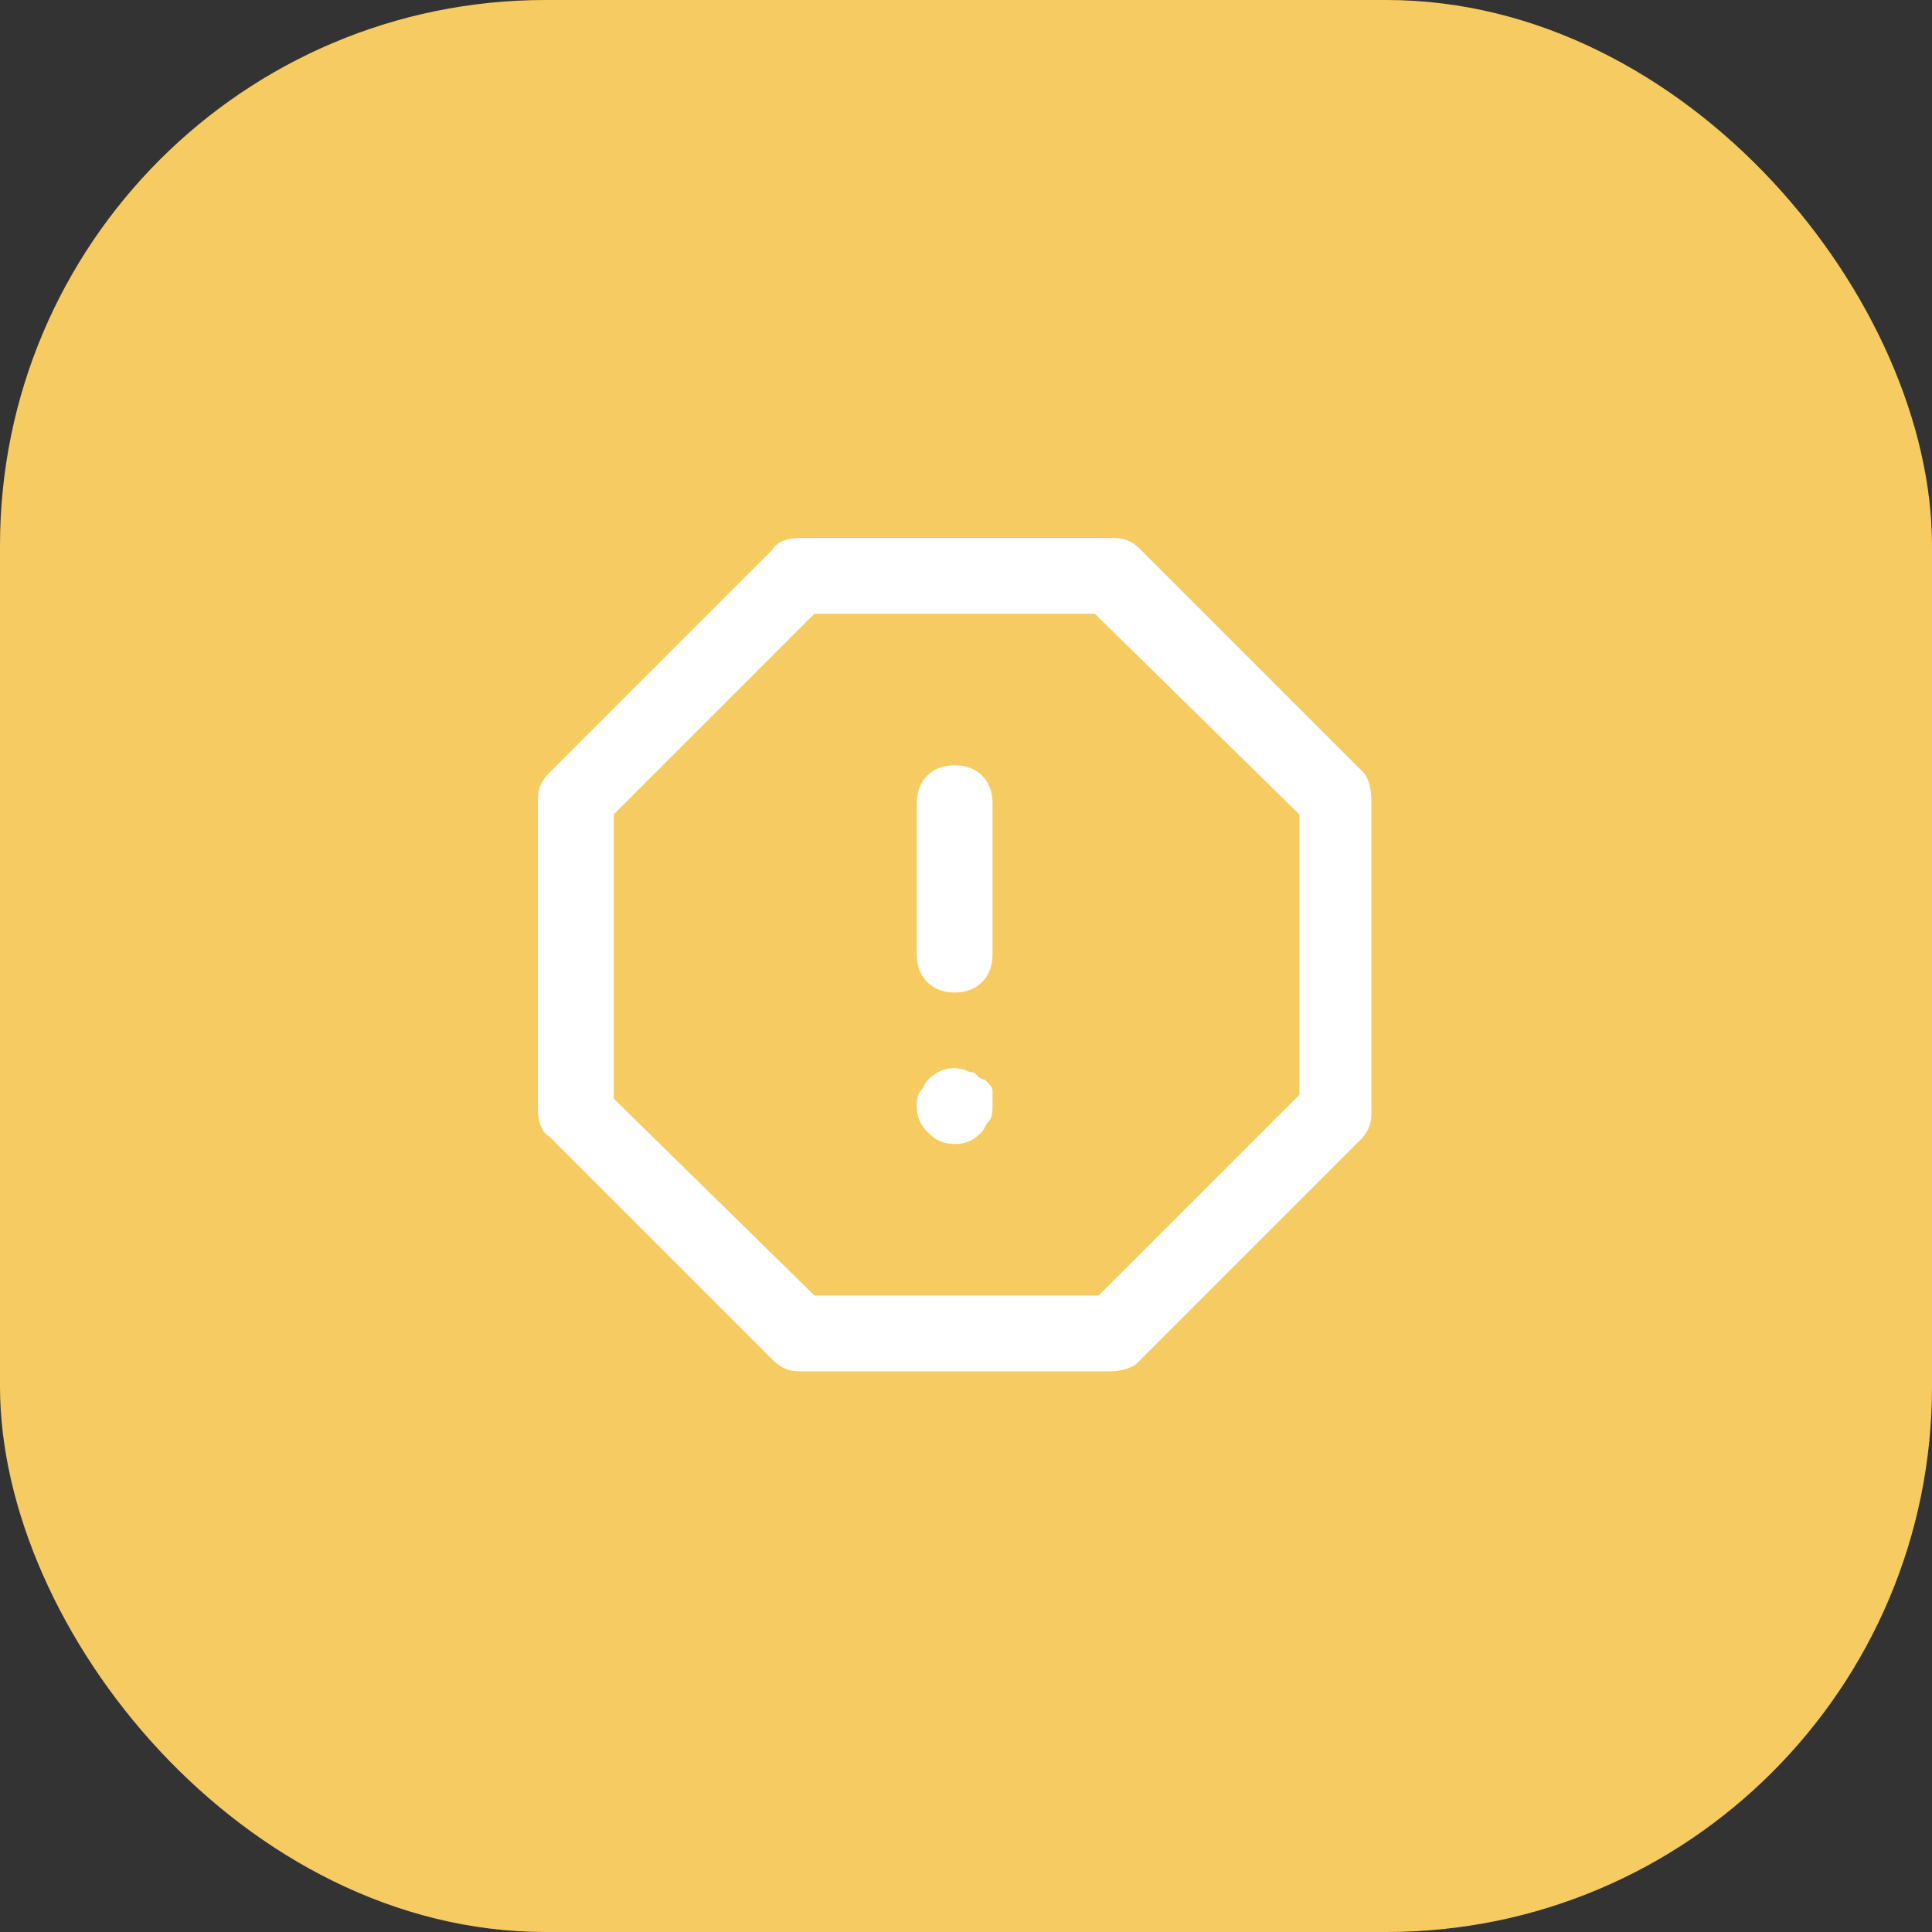
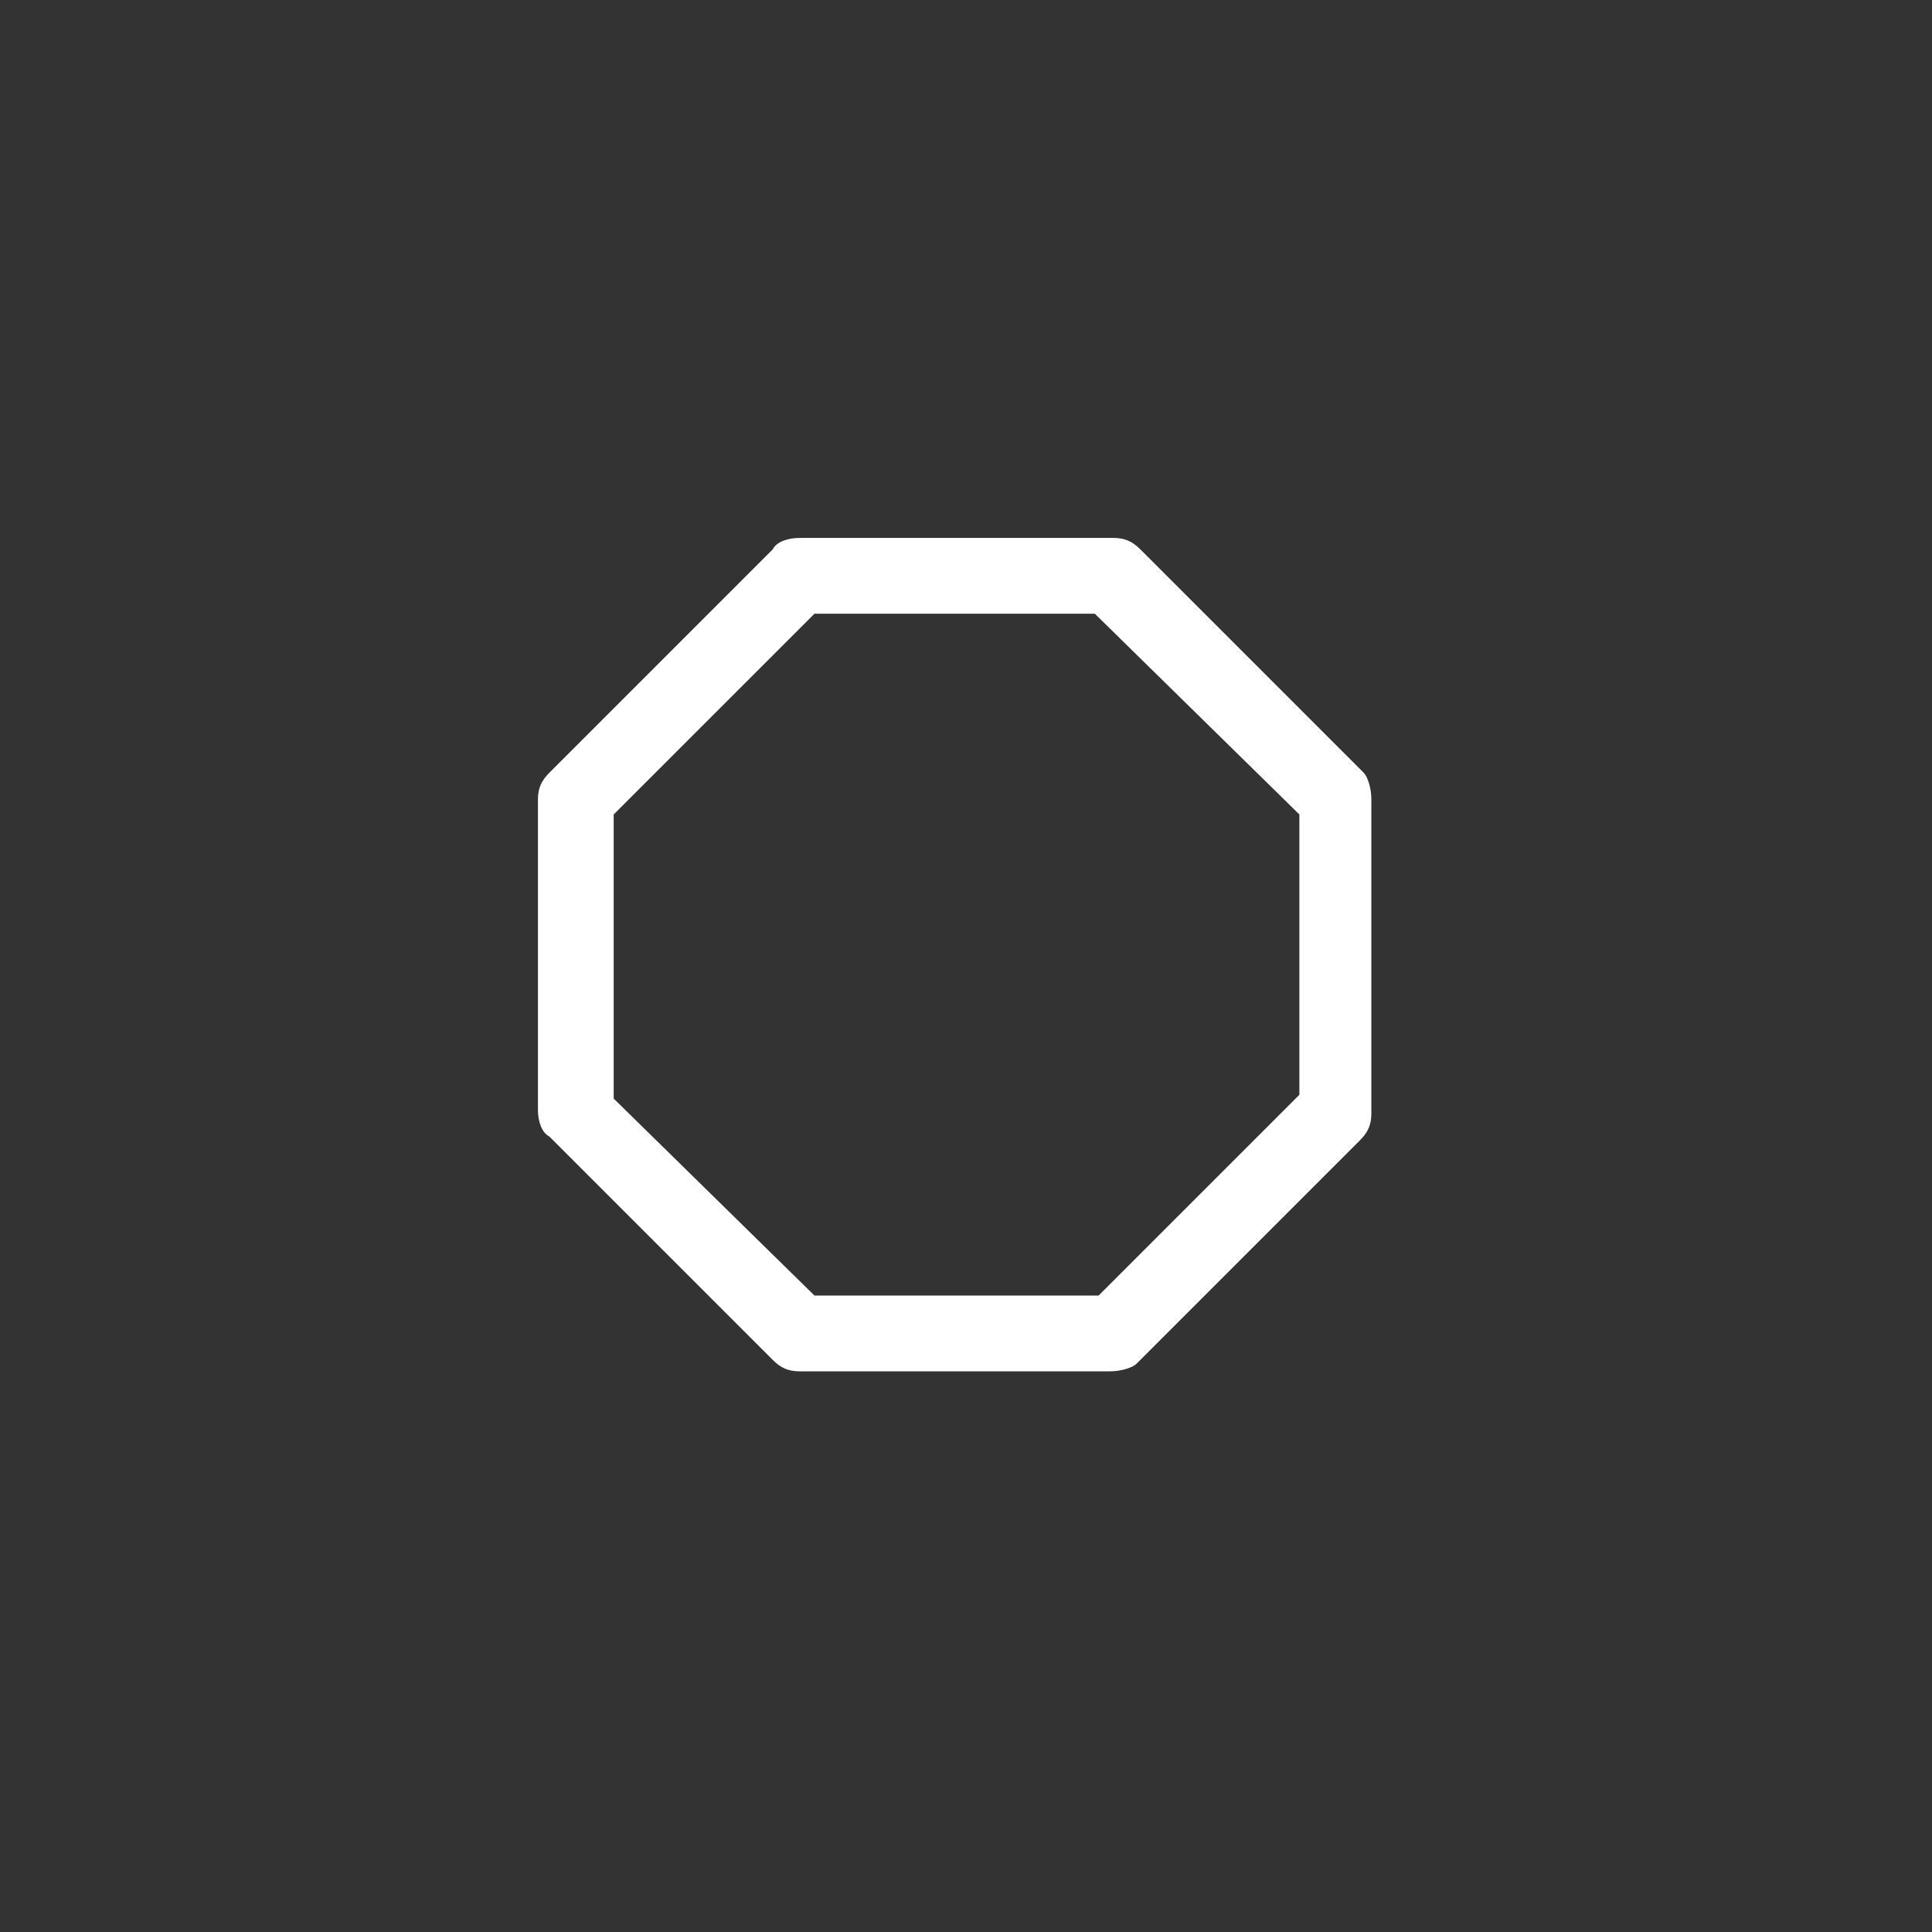
<svg xmlns="http://www.w3.org/2000/svg" width="85" height="85" viewBox="0 0 85 85" fill="none">
  <rect x="0" y="0" width="85" height="85" fill="#333333" stroke="none" />
-   <rect width="85" height="85" rx="24" fill="#F6CC62" />
  <path d="M48.834 60.333H35.167C34.667 60.333 34.334 60.167 34 59.833L24.167 50C23.834 49.833 23.667 49.333 23.667 48.833V35.167C23.667 34.667 23.834 34.333 24.167 34L34 24.167C34.167 23.833 34.667 23.667 35.167 23.667H49C49.5 23.667 49.834 23.833 50.167 24.167L60 34C60.167 34.167 60.334 34.667 60.334 35.167V49C60.334 49.5 60.167 49.833 59.834 50.167L50 60C49.834 60.167 49.334 60.333 48.834 60.333ZM35.834 57H48.334L57.167 48.167V35.833L48.167 27H35.834L27 35.833V48.333L35.834 57Z" fill="white" />
-   <path d="M42 43.667C41 43.667 40.334 43 40.334 42V35.333C40.334 34.333 41 33.667 42 33.667C43 33.667 43.667 34.333 43.667 35.333V42C43.667 43 43 43.667 42 43.667Z" fill="white" />
-   <path d="M42 50.333C41.5 50.333 41.167 50.167 40.834 49.833C40.5 49.5 40.334 49.167 40.334 48.667C40.334 48.5 40.334 48.167 40.5 48C40.667 47.833 40.667 47.667 40.834 47.5C41.334 47 42 46.833 42.667 47.167C42.834 47.167 42.834 47.167 43 47.333C43 47.333 43.167 47.5 43.334 47.5C43.5 47.667 43.667 47.833 43.667 48C43.667 48.167 43.667 48.5 43.667 48.667C43.667 48.833 43.667 49.167 43.5 49.333C43.334 49.5 43.334 49.667 43.167 49.833C42.834 50.167 42.5 50.333 42 50.333Z" fill="white" />
</svg>